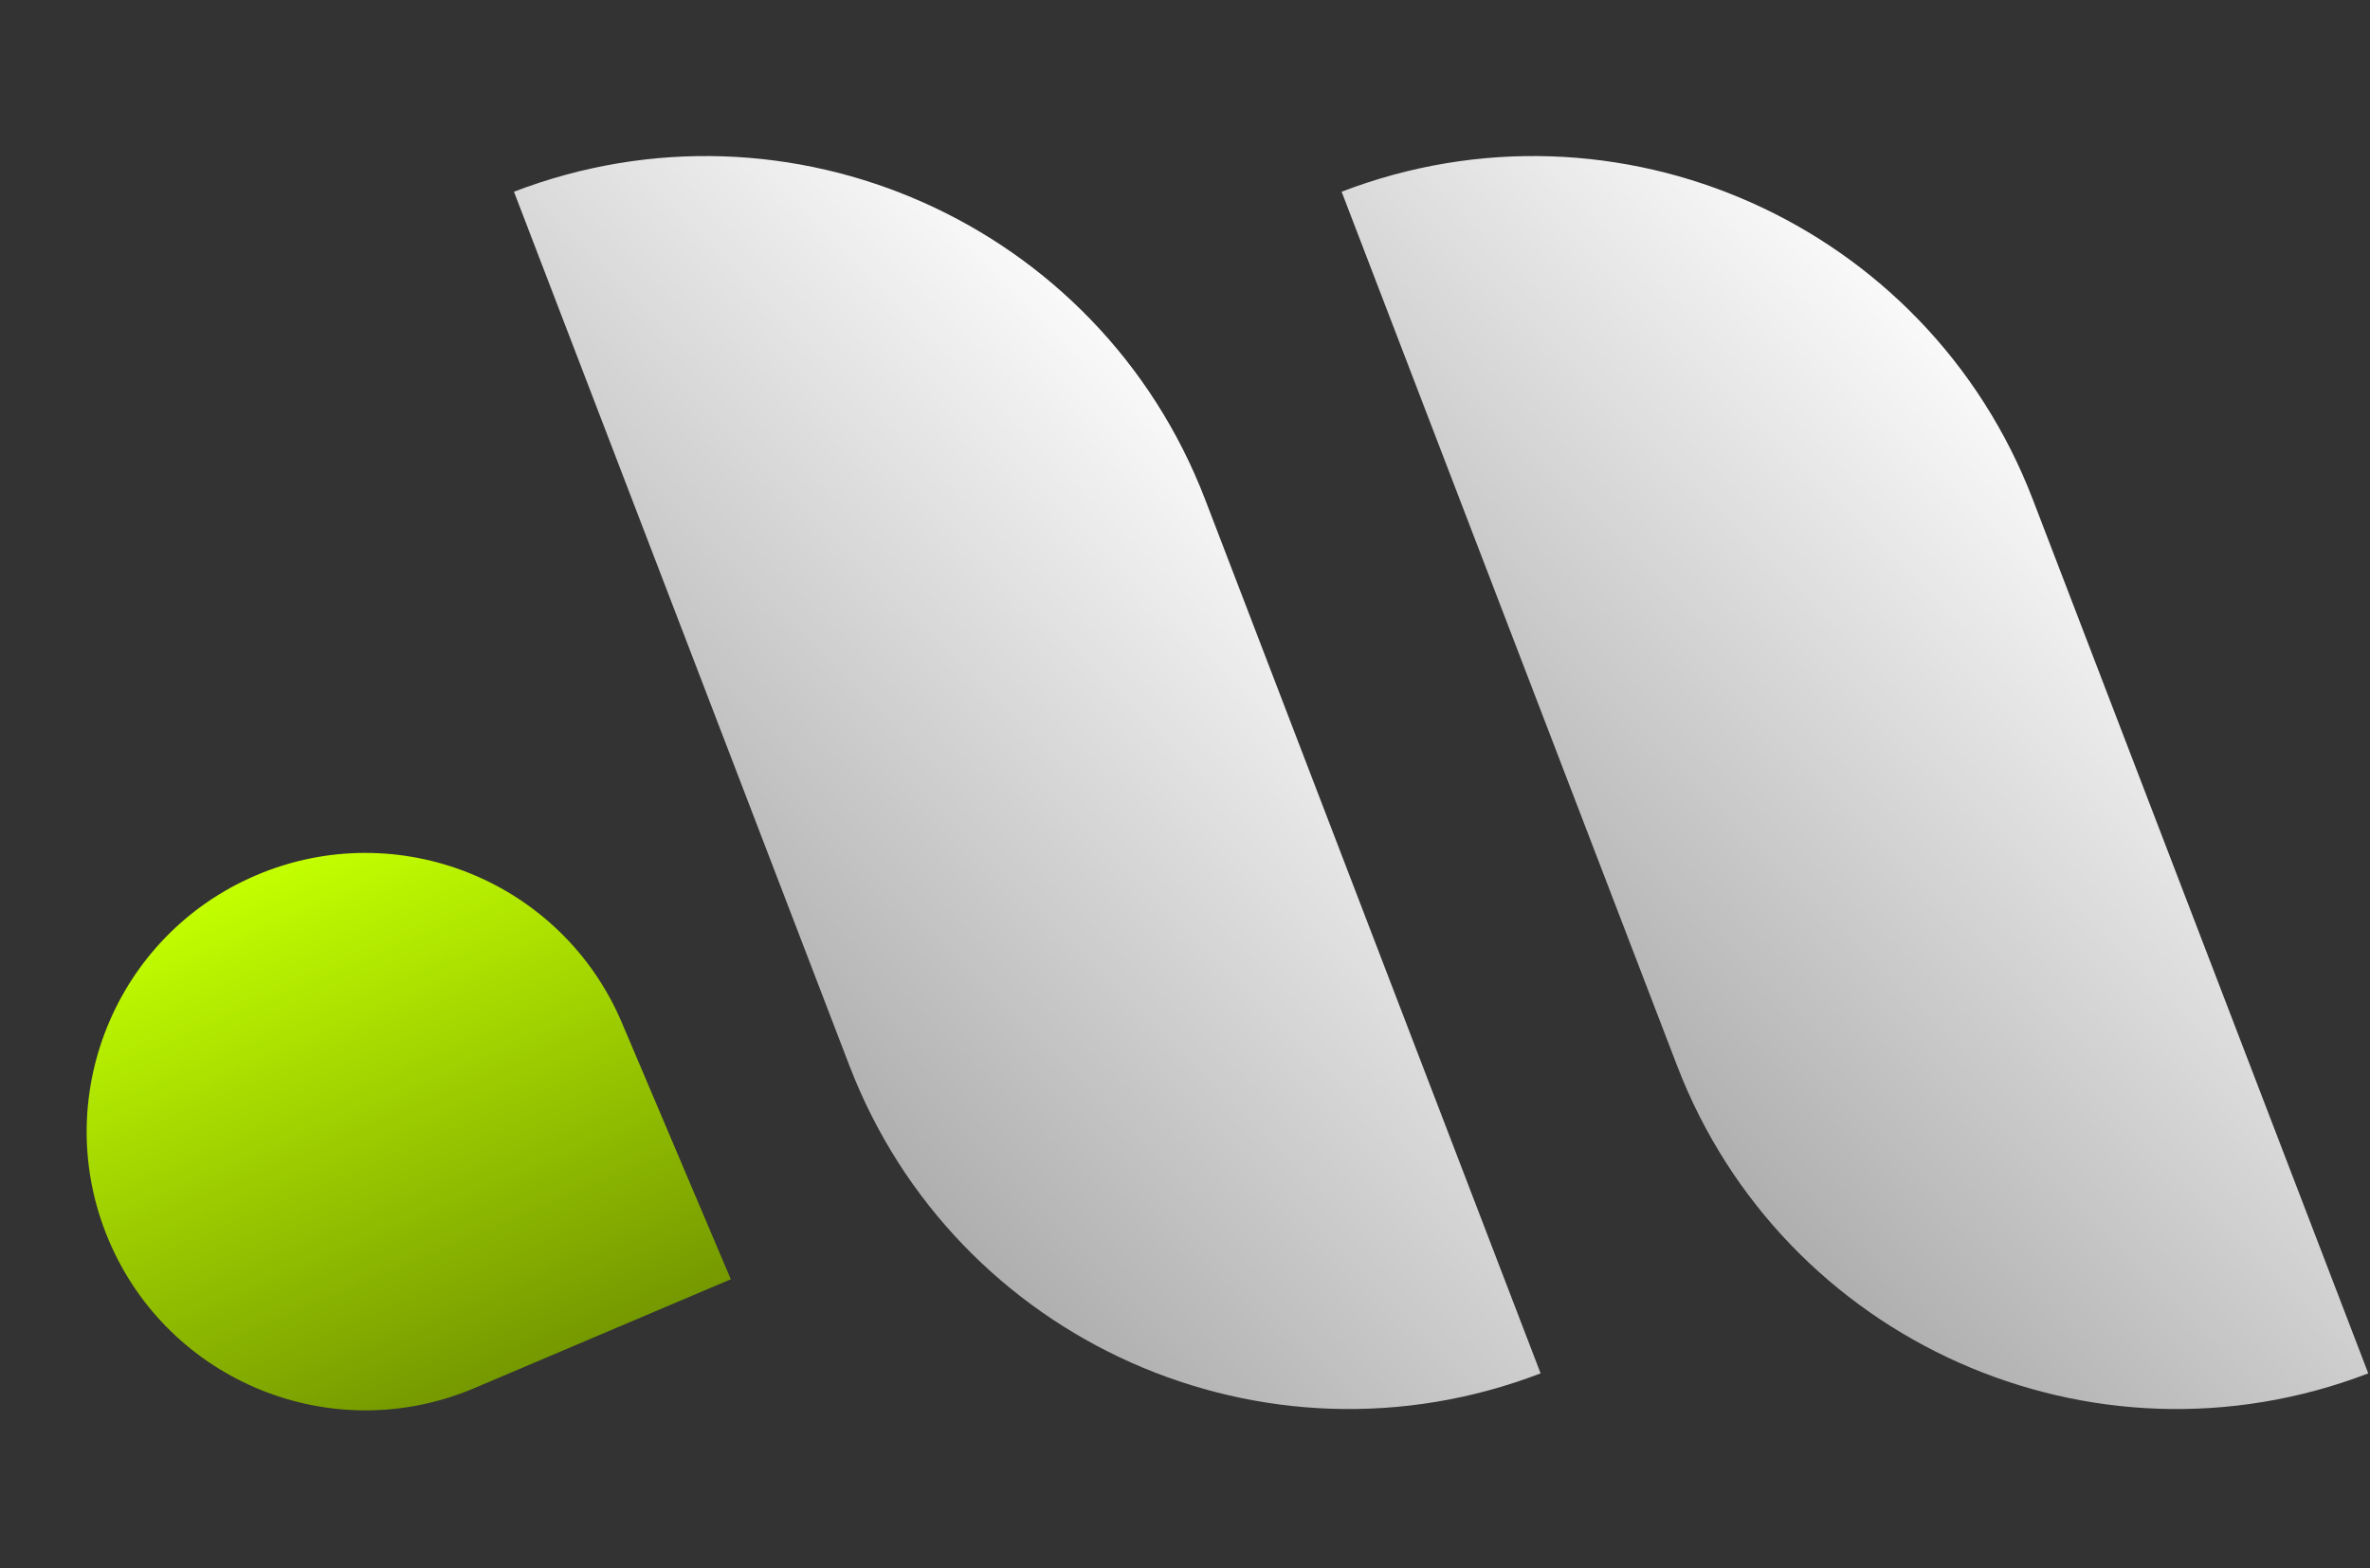
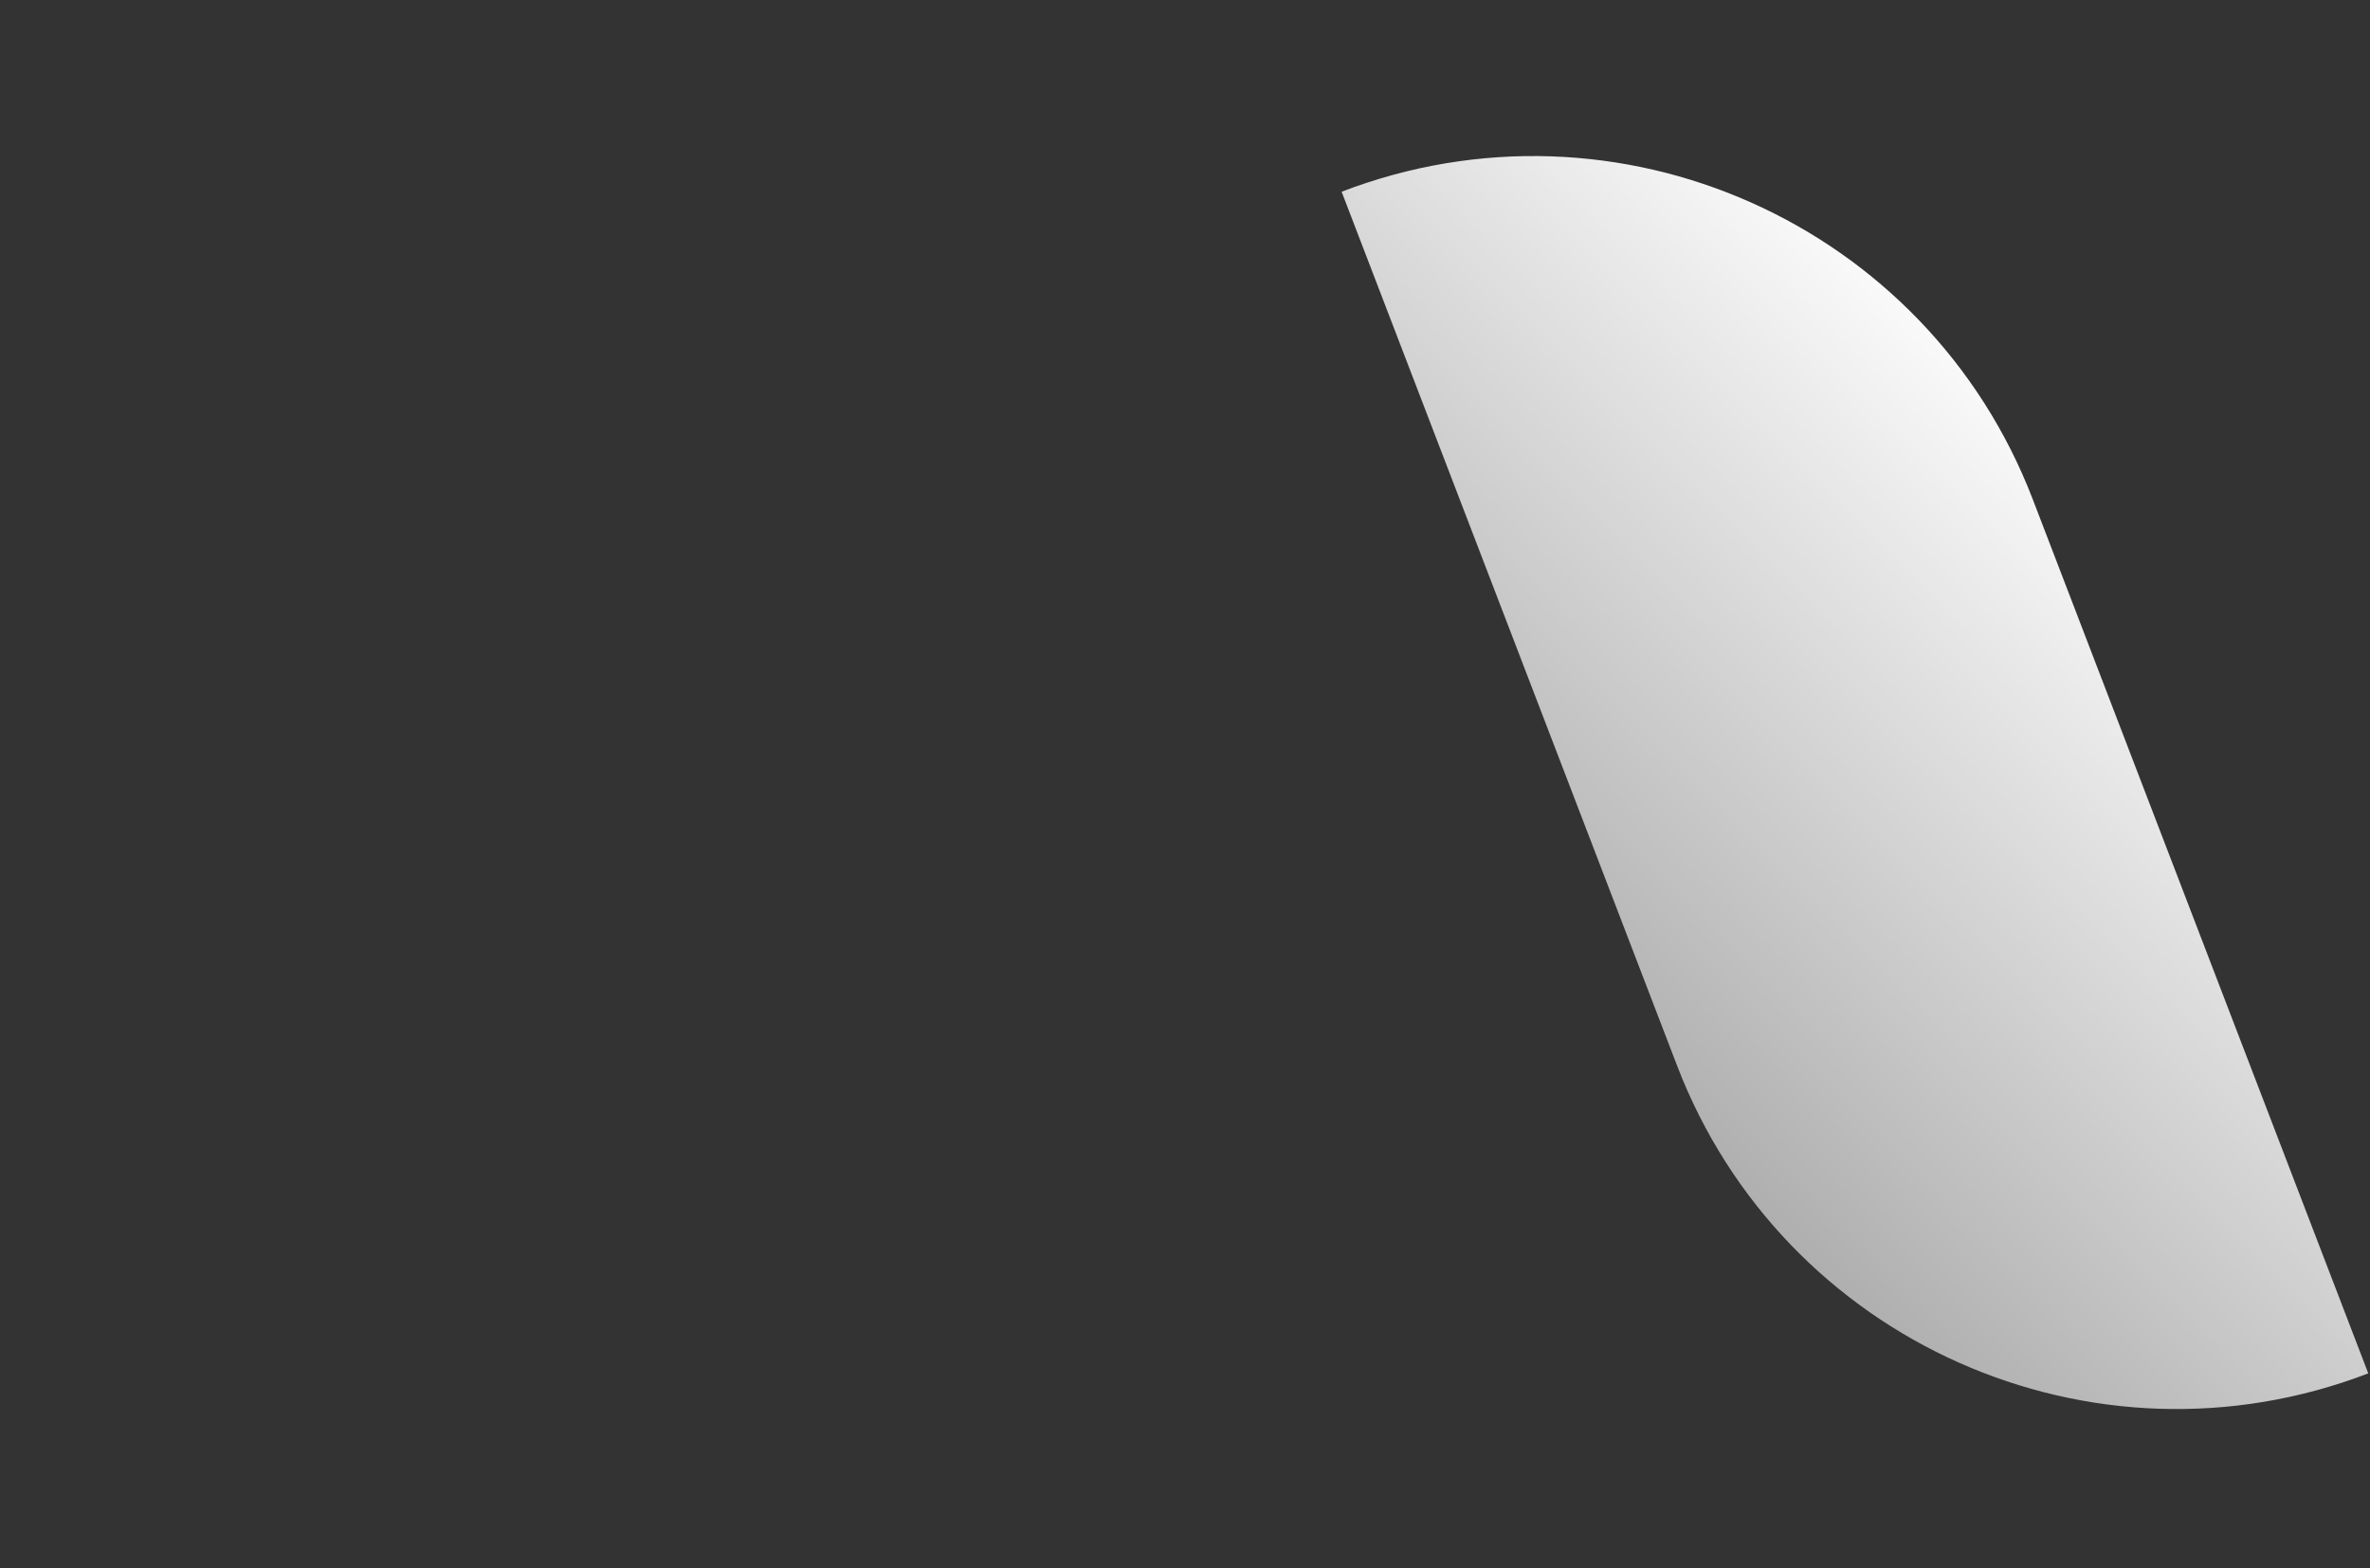
<svg xmlns="http://www.w3.org/2000/svg" width="133" height="88" viewBox="0 0 133 88" fill="none">
  <rect x="0" y="0" width="133" height="88" fill="#333333" stroke="none" />
-   <path d="M28.842 10.759C44.322 4.817 61.688 12.549 67.63 28.029L86.456 77.07C70.975 83.013 53.609 75.281 47.667 59.801L28.842 10.759Z" fill="url(#paint0_linear_55_130)" />
  <path d="M75.289 10.759C90.769 4.817 108.135 12.549 114.078 28.029L132.903 77.07C117.423 83.013 100.057 75.281 94.114 59.801L75.289 10.759Z" fill="url(#paint1_linear_55_130)" />
-   <path d="M6.11 69.616C2.736 61.666 6.445 52.485 14.395 49.11C22.345 45.736 31.526 49.445 34.9 57.395L41.011 71.79L26.616 77.9C18.666 81.275 9.485 77.566 6.11 69.616Z" fill="url(#paint2_linear_55_130)" />
  <defs>
    <linearGradient id="paint0_linear_55_130" x1="27.799" y1="-19.851" x2="-14.614" y2="22.843" gradientUnits="userSpaceOnUse">
      <stop stop-color="white" />
      <stop offset="1" stop-color="#949494" />
    </linearGradient>
    <linearGradient id="paint1_linear_55_130" x1="74.247" y1="-19.851" x2="31.833" y2="22.843" gradientUnits="userSpaceOnUse">
      <stop stop-color="white" />
      <stop offset="1" stop-color="#949494" />
    </linearGradient>
    <linearGradient id="paint2_linear_55_130" x1="14.395" y1="49.11" x2="26.616" y2="77.9" gradientUnits="userSpaceOnUse">
      <stop stop-color="#C3FF00" />
      <stop offset="1" stop-color="#759900" />
    </linearGradient>
  </defs>
</svg>